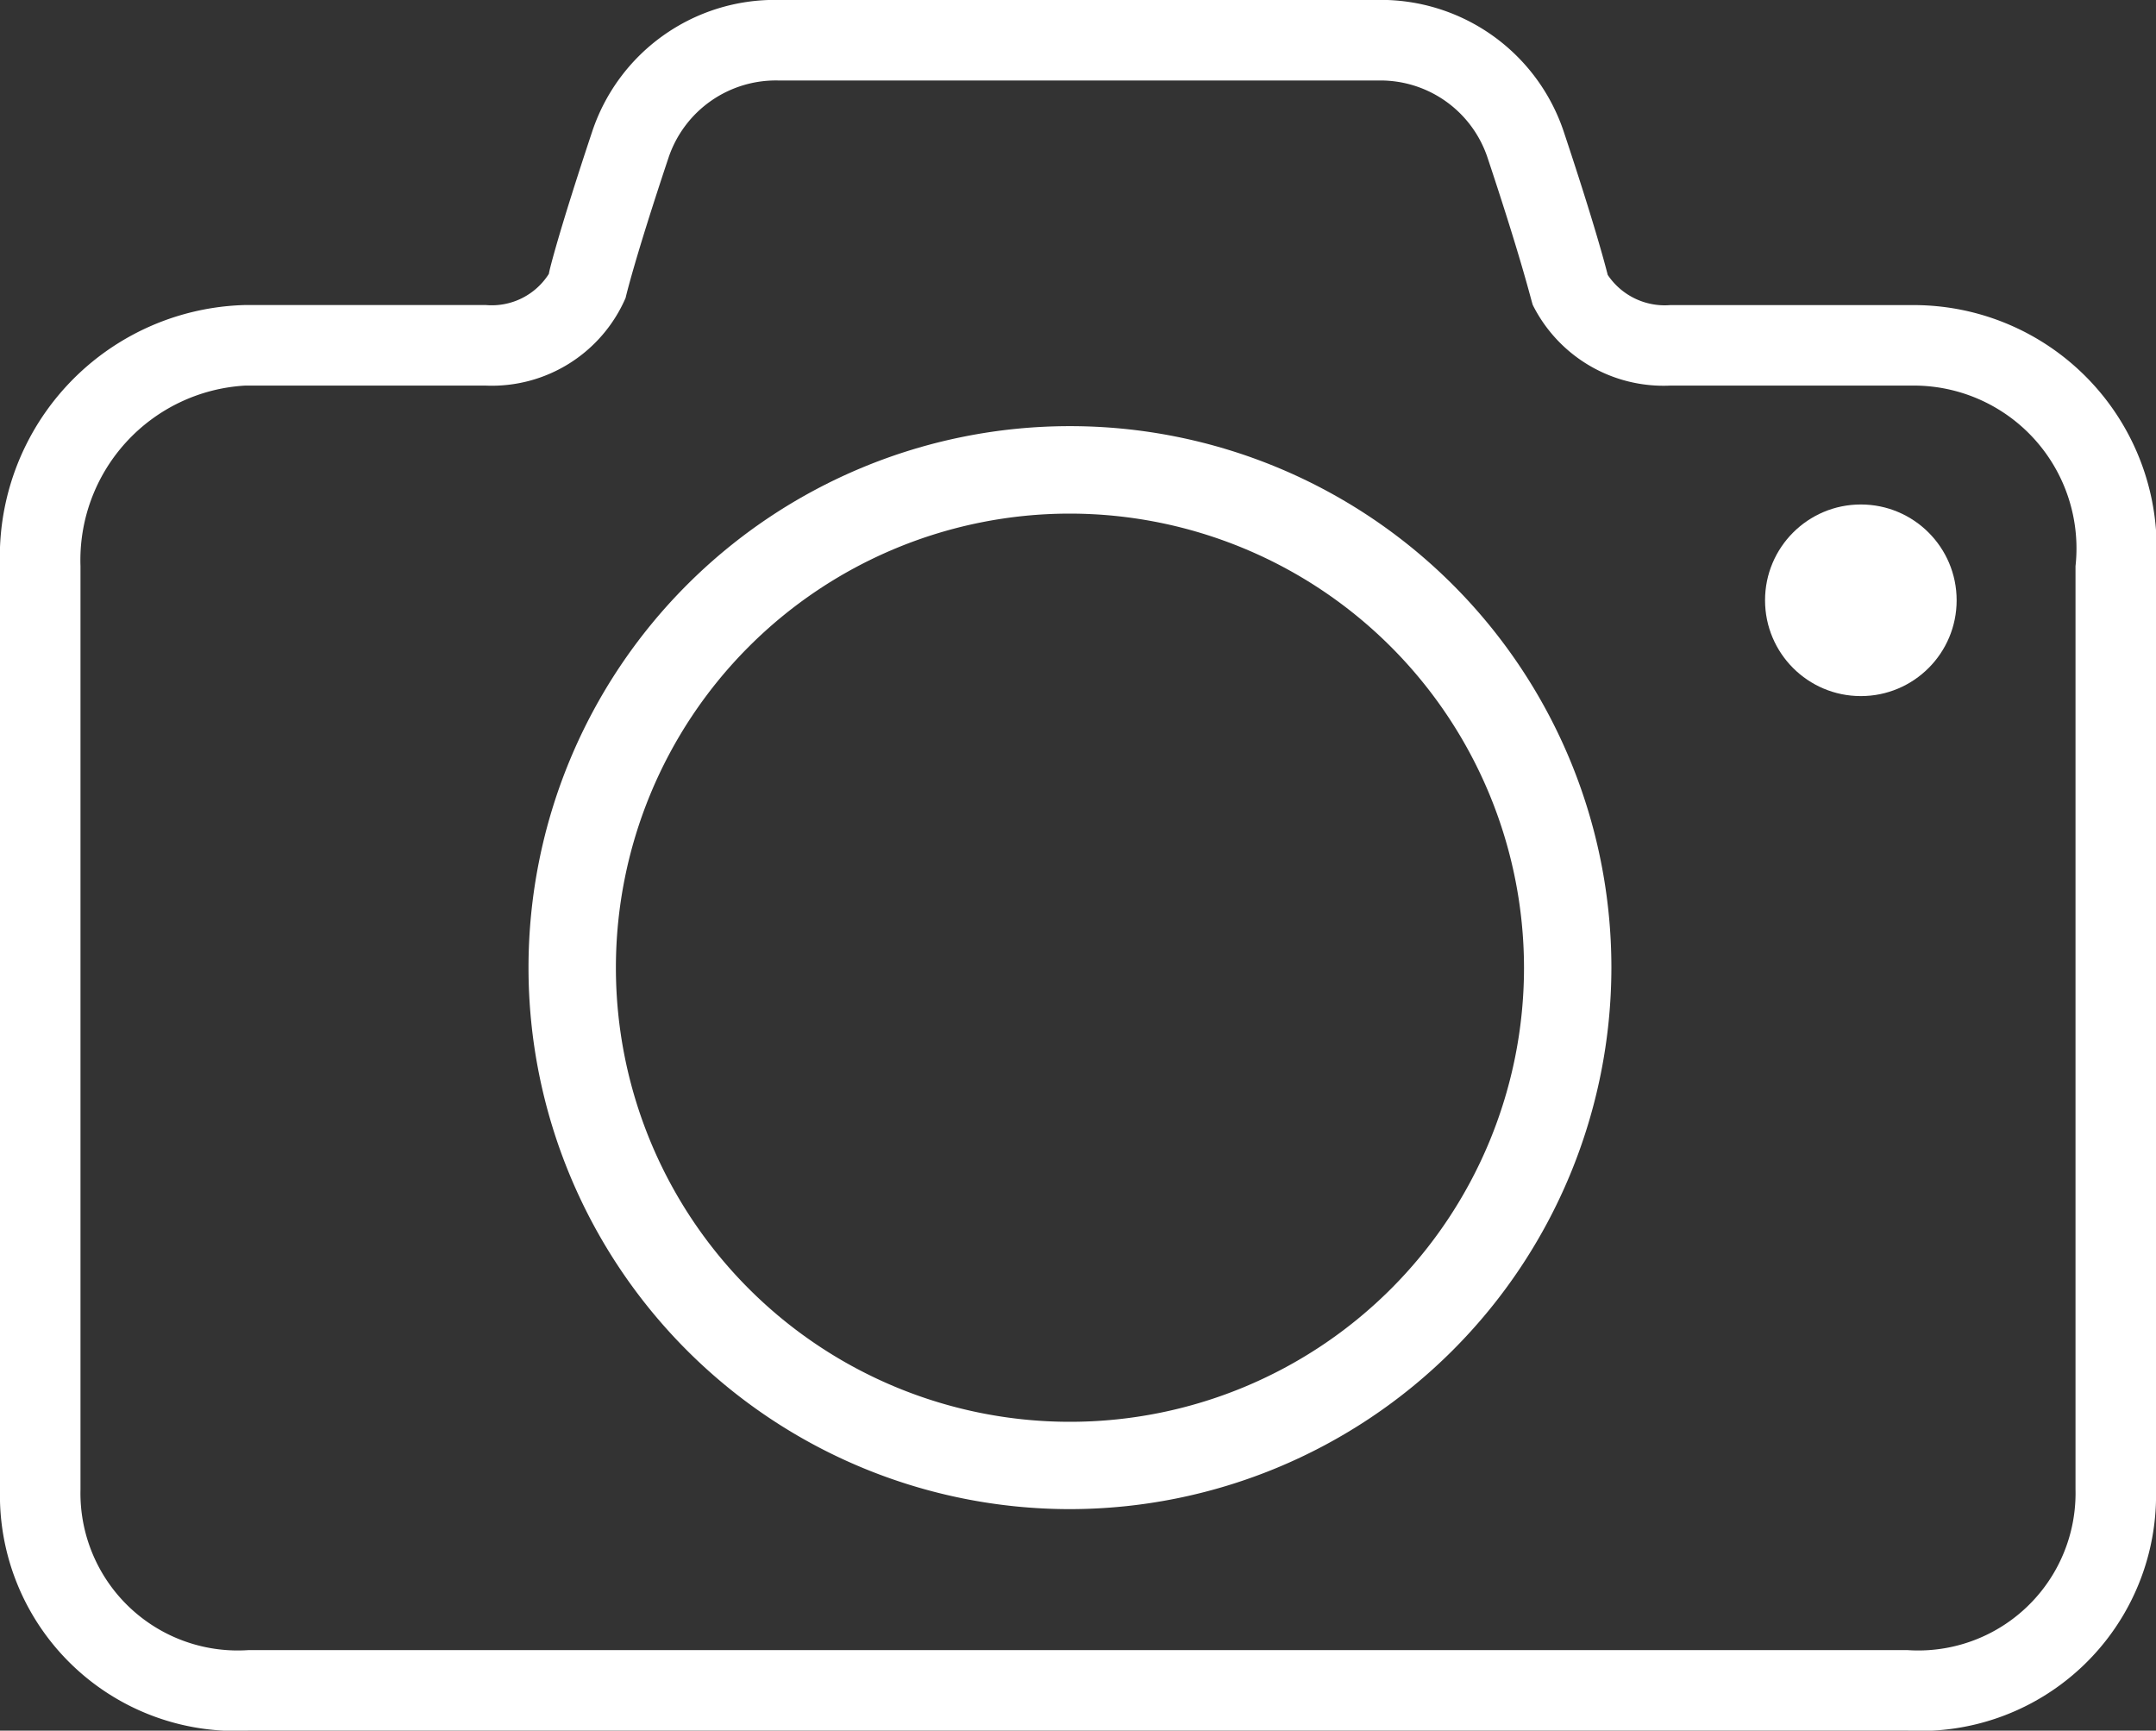
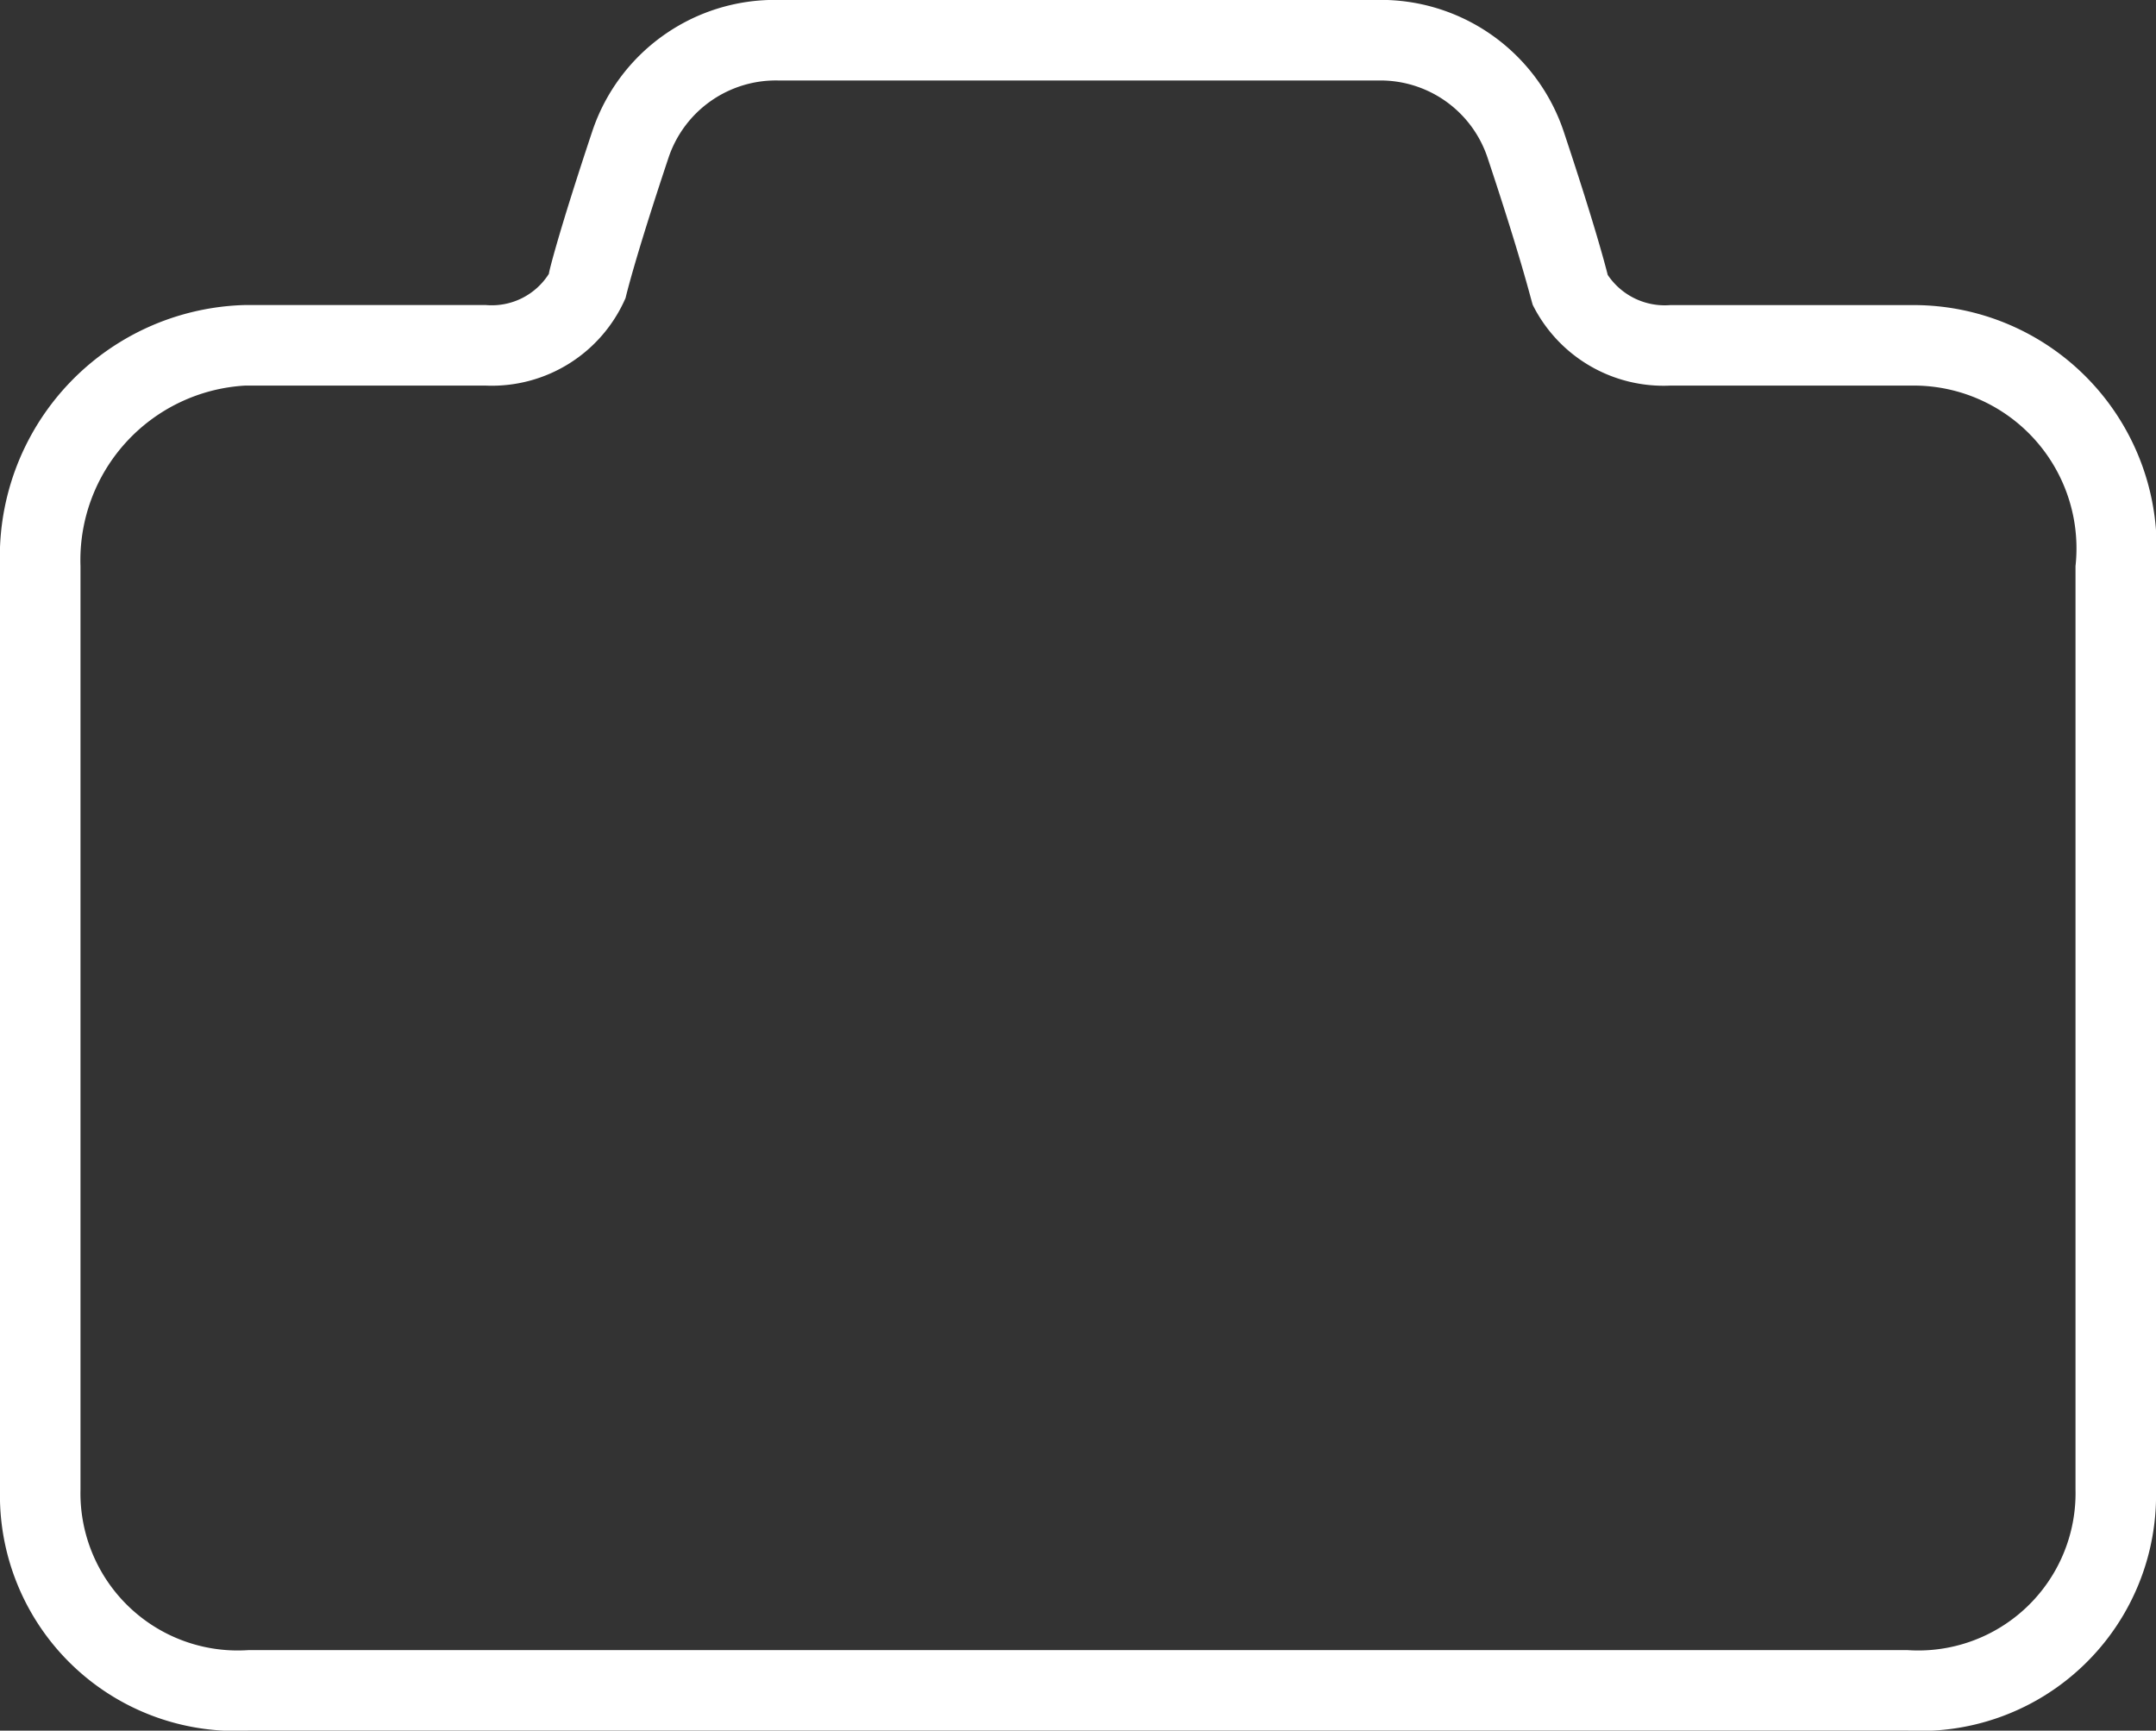
<svg xmlns="http://www.w3.org/2000/svg" id="Layer_1" data-name="Layer 1" viewBox="0 0 30 24.079">
  <rect x="0" y="0" width="30" height="24.079" fill="#333333" stroke="none" />
  <title>camera-collections</title>
  <path d="M31.382,31.781H8.312a3.279,3.279,0,0,1-3.465-3.354V15.58a3.504,3.504,0,0,1,3.409-3.633h3.351a.94.94,0,0,0,.878-.435c-.004-.014.133-.57.601-1.975a2.676,2.676,0,0,1,2.576-1.835h8.346A2.684,2.684,0,0,1,26.607,9.538c.405,1.216.562,1.796.611,1.99a.955.955,0,0,0,.868.42H31.438a3.382,3.382,0,0,1,3.409,3.633V28.428A3.28,3.28,0,0,1,31.382,31.781ZM8.256,13.068a2.432,2.432,0,0,0-2.289,2.512V28.428a2.188,2.188,0,0,0,2.344,2.233H31.382a2.189,2.189,0,0,0,2.345-2.236V15.58A2.265,2.265,0,0,0,31.438,13.068h-3.352a2.034,2.034,0,0,1-1.911-1.122c-.033-.102-.15-.61-.631-2.054a1.57,1.57,0,0,0-1.513-1.069H15.684a1.575,1.575,0,0,0-1.533,1.069c-.482,1.443-.598,1.951-.599,1.956a2.028,2.028,0,0,1-1.943,1.22Z" transform="translate(-4.847 -7.703)" style="fill:#fff" />
-   <path d="M19.735,28.7a7.534,7.534,0,1,1,7.534-7.534A7.542,7.542,0,0,1,19.735,28.7Zm0-13.851a6.318,6.318,0,1,0,6.318,6.318A6.325,6.325,0,0,0,19.735,14.849Z" transform="translate(-4.847 -7.703)" style="fill:#fff" />
-   <circle cx="25.893" cy="8.352" r="1.333" style="fill:#fff" />
</svg>